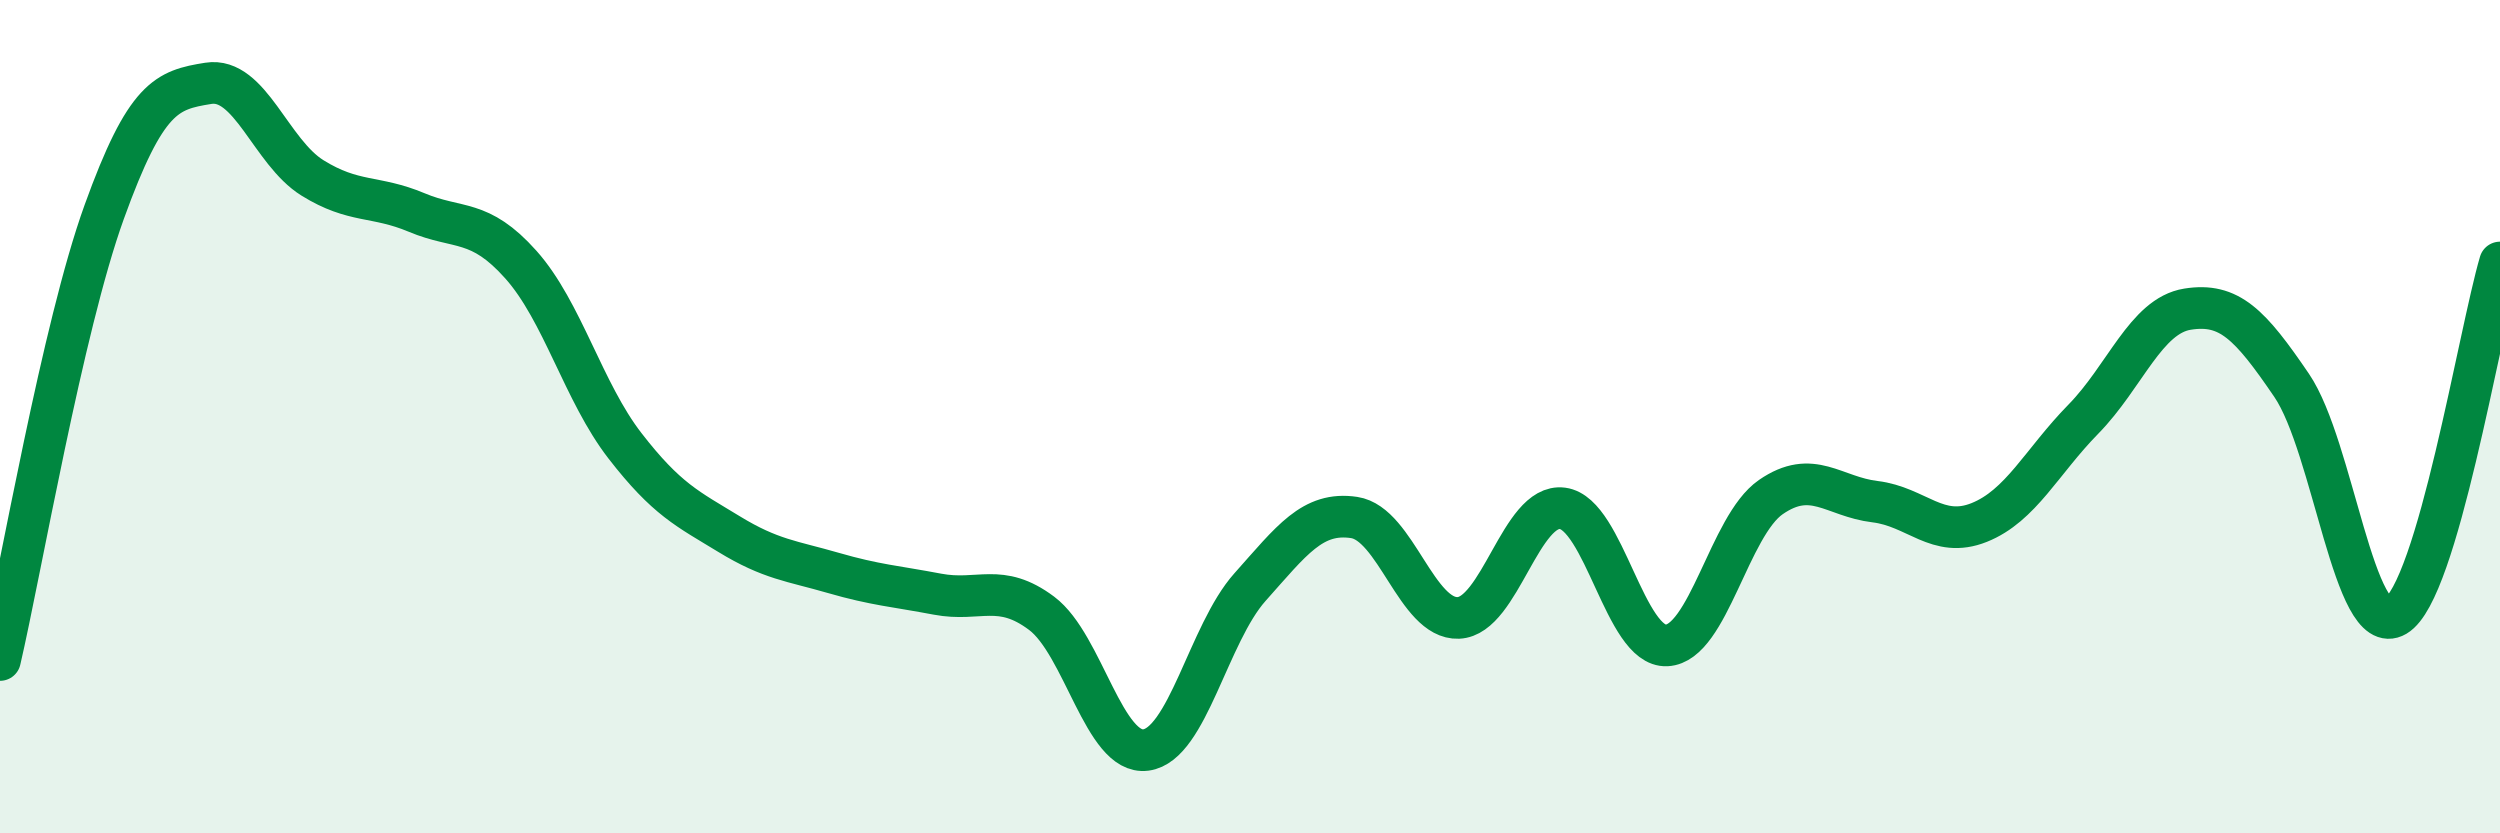
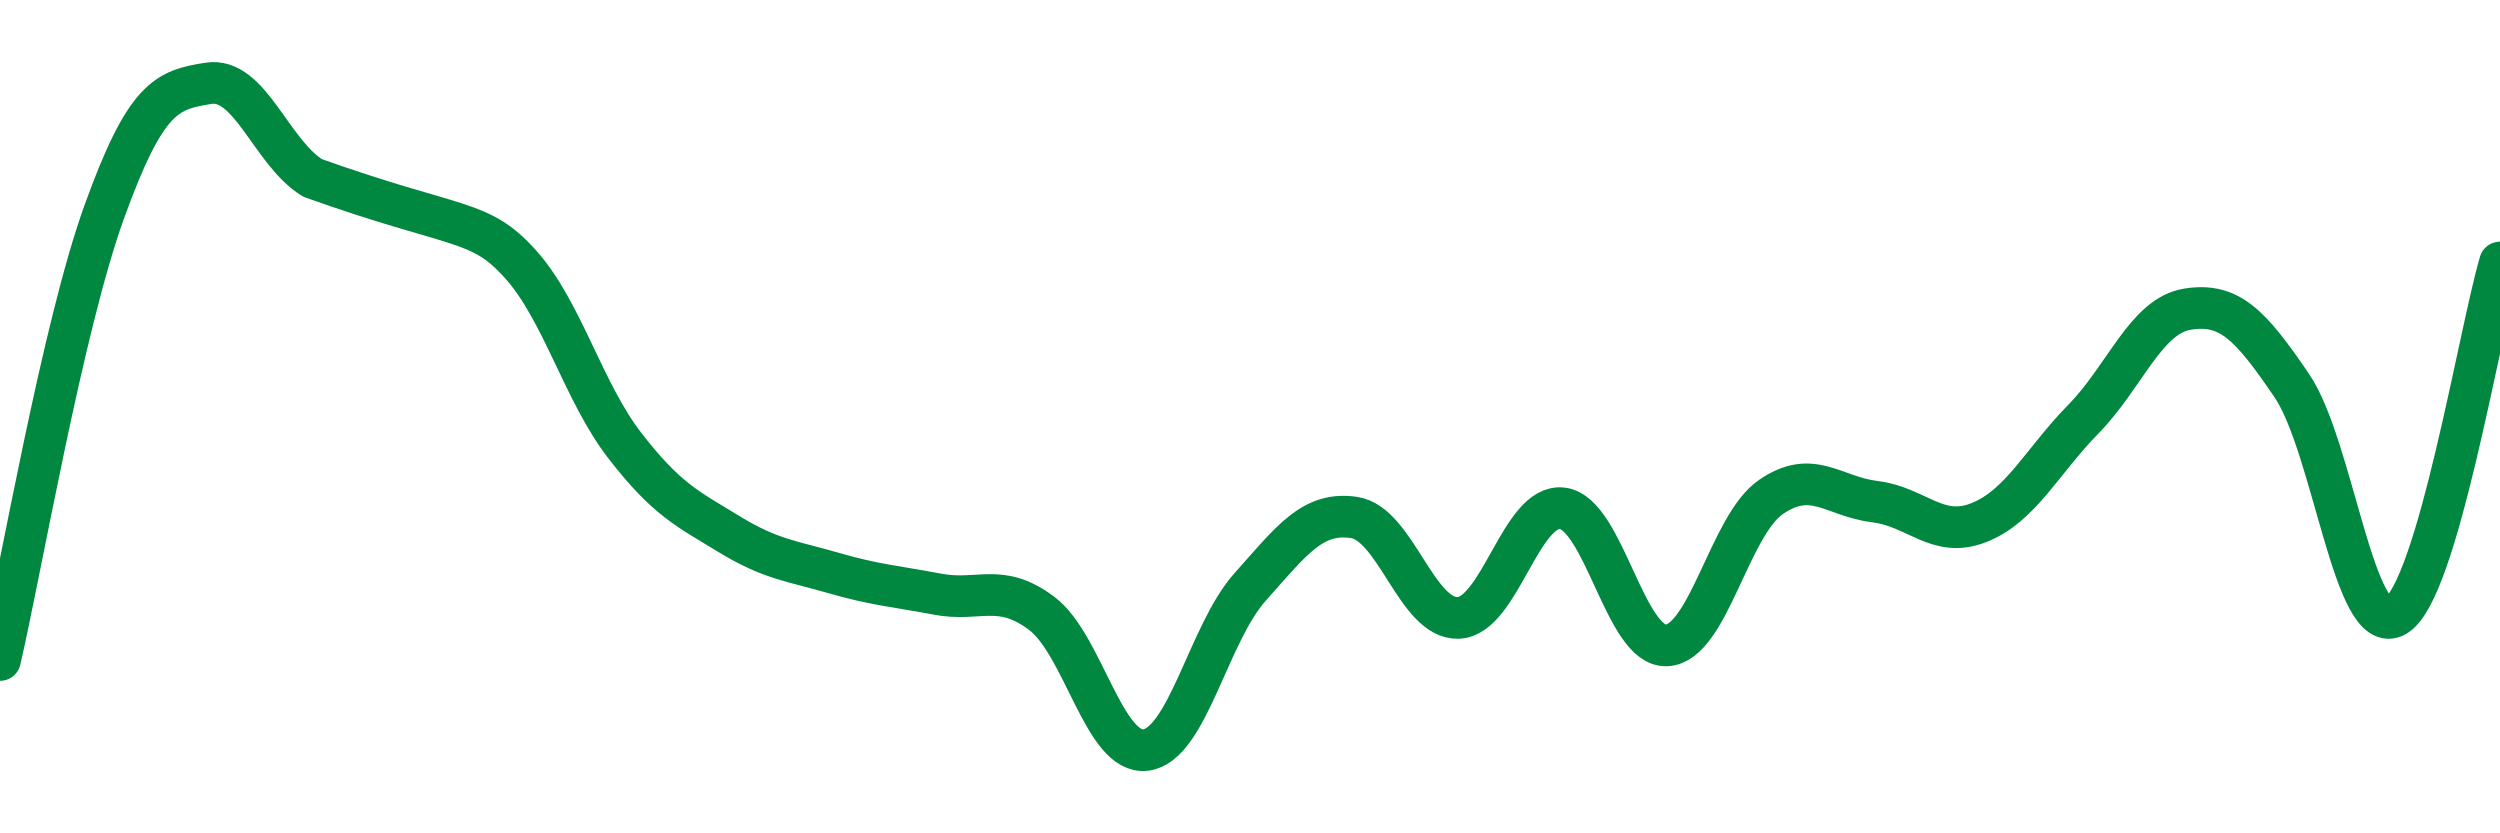
<svg xmlns="http://www.w3.org/2000/svg" width="60" height="20" viewBox="0 0 60 20">
-   <path d="M 0,15.84 C 0.5,13.69 1.5,7.86 2.5,5.09 C 3.5,2.32 4,2.16 5,2 C 6,1.84 6.5,3.65 7.5,4.27 C 8.5,4.89 9,4.68 10,5.1 C 11,5.52 11.5,5.23 12.5,6.35 C 13.5,7.47 14,9.41 15,10.7 C 16,11.99 16.5,12.21 17.5,12.82 C 18.5,13.43 19,13.46 20,13.75 C 21,14.04 21.5,14.07 22.5,14.26 C 23.5,14.45 24,13.97 25,14.72 C 26,15.47 26.5,18.13 27.5,18 C 28.5,17.87 29,15.21 30,14.09 C 31,12.97 31.5,12.27 32.5,12.42 C 33.5,12.57 34,14.87 35,14.83 C 36,14.79 36.5,12.07 37.5,12.2 C 38.5,12.33 39,15.54 40,15.49 C 41,15.44 41.5,12.62 42.5,11.93 C 43.5,11.24 44,11.92 45,12.04 C 46,12.16 46.5,12.94 47.5,12.54 C 48.5,12.14 49,11.08 50,10.06 C 51,9.04 51.5,7.58 52.5,7.42 C 53.5,7.26 54,7.78 55,9.25 C 56,10.72 56.5,15.37 57.5,14.78 C 58.5,14.19 59.5,8 60,6.3L60 20L0 20Z" fill="#008740" opacity="0.1" stroke-linecap="round" stroke-linejoin="round" />
-   <path d="M 0,15.84 C 0.5,13.69 1.5,7.86 2.5,5.09 C 3.5,2.32 4,2.16 5,2 C 6,1.84 6.5,3.65 7.5,4.27 C 8.5,4.89 9,4.68 10,5.1 C 11,5.52 11.5,5.23 12.5,6.35 C 13.5,7.47 14,9.41 15,10.7 C 16,11.99 16.5,12.21 17.5,12.82 C 18.5,13.43 19,13.46 20,13.75 C 21,14.04 21.5,14.07 22.5,14.26 C 23.5,14.45 24,13.97 25,14.72 C 26,15.47 26.5,18.13 27.5,18 C 28.5,17.87 29,15.21 30,14.09 C 31,12.97 31.5,12.27 32.5,12.42 C 33.5,12.57 34,14.87 35,14.83 C 36,14.79 36.5,12.07 37.5,12.2 C 38.5,12.33 39,15.54 40,15.49 C 41,15.44 41.5,12.62 42.5,11.93 C 43.5,11.24 44,11.92 45,12.04 C 46,12.16 46.5,12.94 47.5,12.54 C 48.5,12.14 49,11.08 50,10.06 C 51,9.04 51.5,7.58 52.5,7.42 C 53.5,7.26 54,7.78 55,9.25 C 56,10.72 56.5,15.37 57.5,14.78 C 58.5,14.19 59.5,8 60,6.3" stroke="#008740" stroke-width="1" fill="none" stroke-linecap="round" stroke-linejoin="round" />
+   <path d="M 0,15.84 C 0.5,13.69 1.5,7.86 2.5,5.09 C 3.5,2.32 4,2.16 5,2 C 6,1.84 6.5,3.65 7.5,4.27 C 11,5.52 11.5,5.23 12.5,6.35 C 13.5,7.47 14,9.41 15,10.7 C 16,11.99 16.5,12.21 17.5,12.82 C 18.5,13.43 19,13.46 20,13.75 C 21,14.04 21.5,14.07 22.5,14.26 C 23.5,14.45 24,13.97 25,14.72 C 26,15.47 26.5,18.13 27.5,18 C 28.5,17.87 29,15.21 30,14.09 C 31,12.97 31.5,12.27 32.5,12.42 C 33.5,12.57 34,14.87 35,14.83 C 36,14.79 36.5,12.07 37.5,12.2 C 38.5,12.33 39,15.54 40,15.49 C 41,15.44 41.5,12.62 42.5,11.93 C 43.5,11.24 44,11.92 45,12.04 C 46,12.16 46.5,12.94 47.5,12.54 C 48.5,12.14 49,11.08 50,10.06 C 51,9.04 51.5,7.58 52.5,7.42 C 53.5,7.26 54,7.78 55,9.25 C 56,10.72 56.5,15.37 57.5,14.78 C 58.5,14.19 59.5,8 60,6.3" stroke="#008740" stroke-width="1" fill="none" stroke-linecap="round" stroke-linejoin="round" />
</svg>